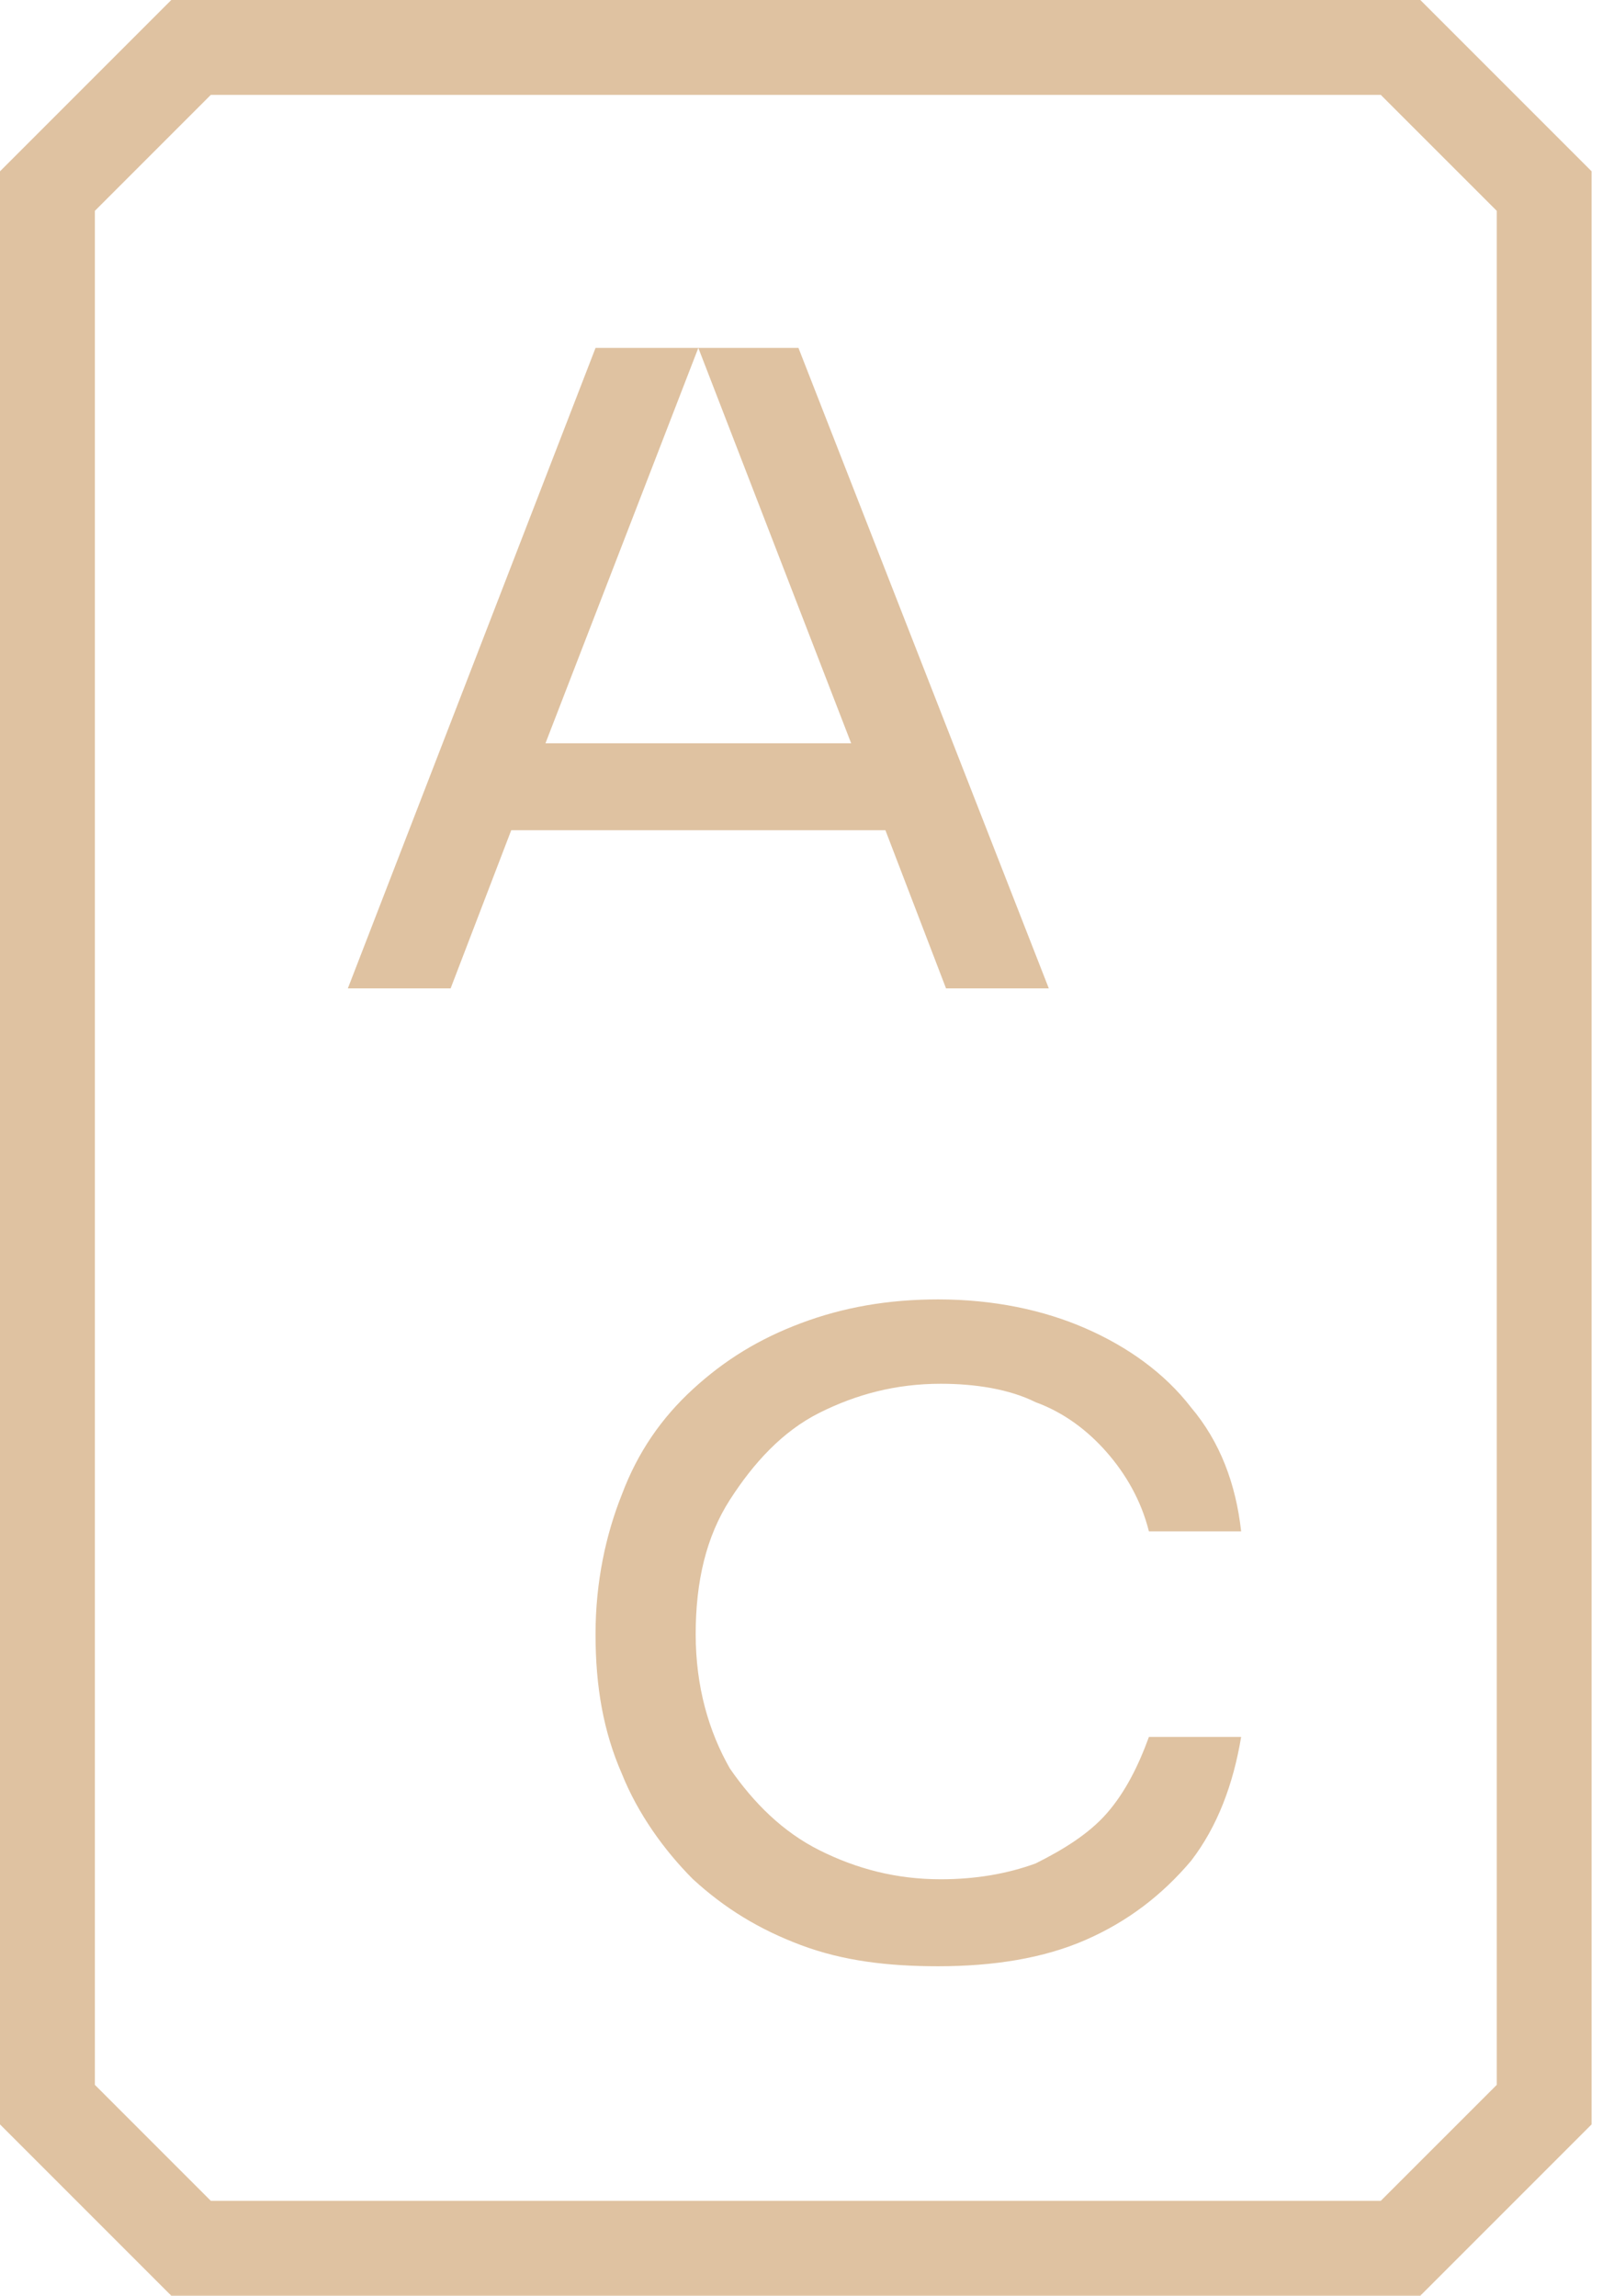
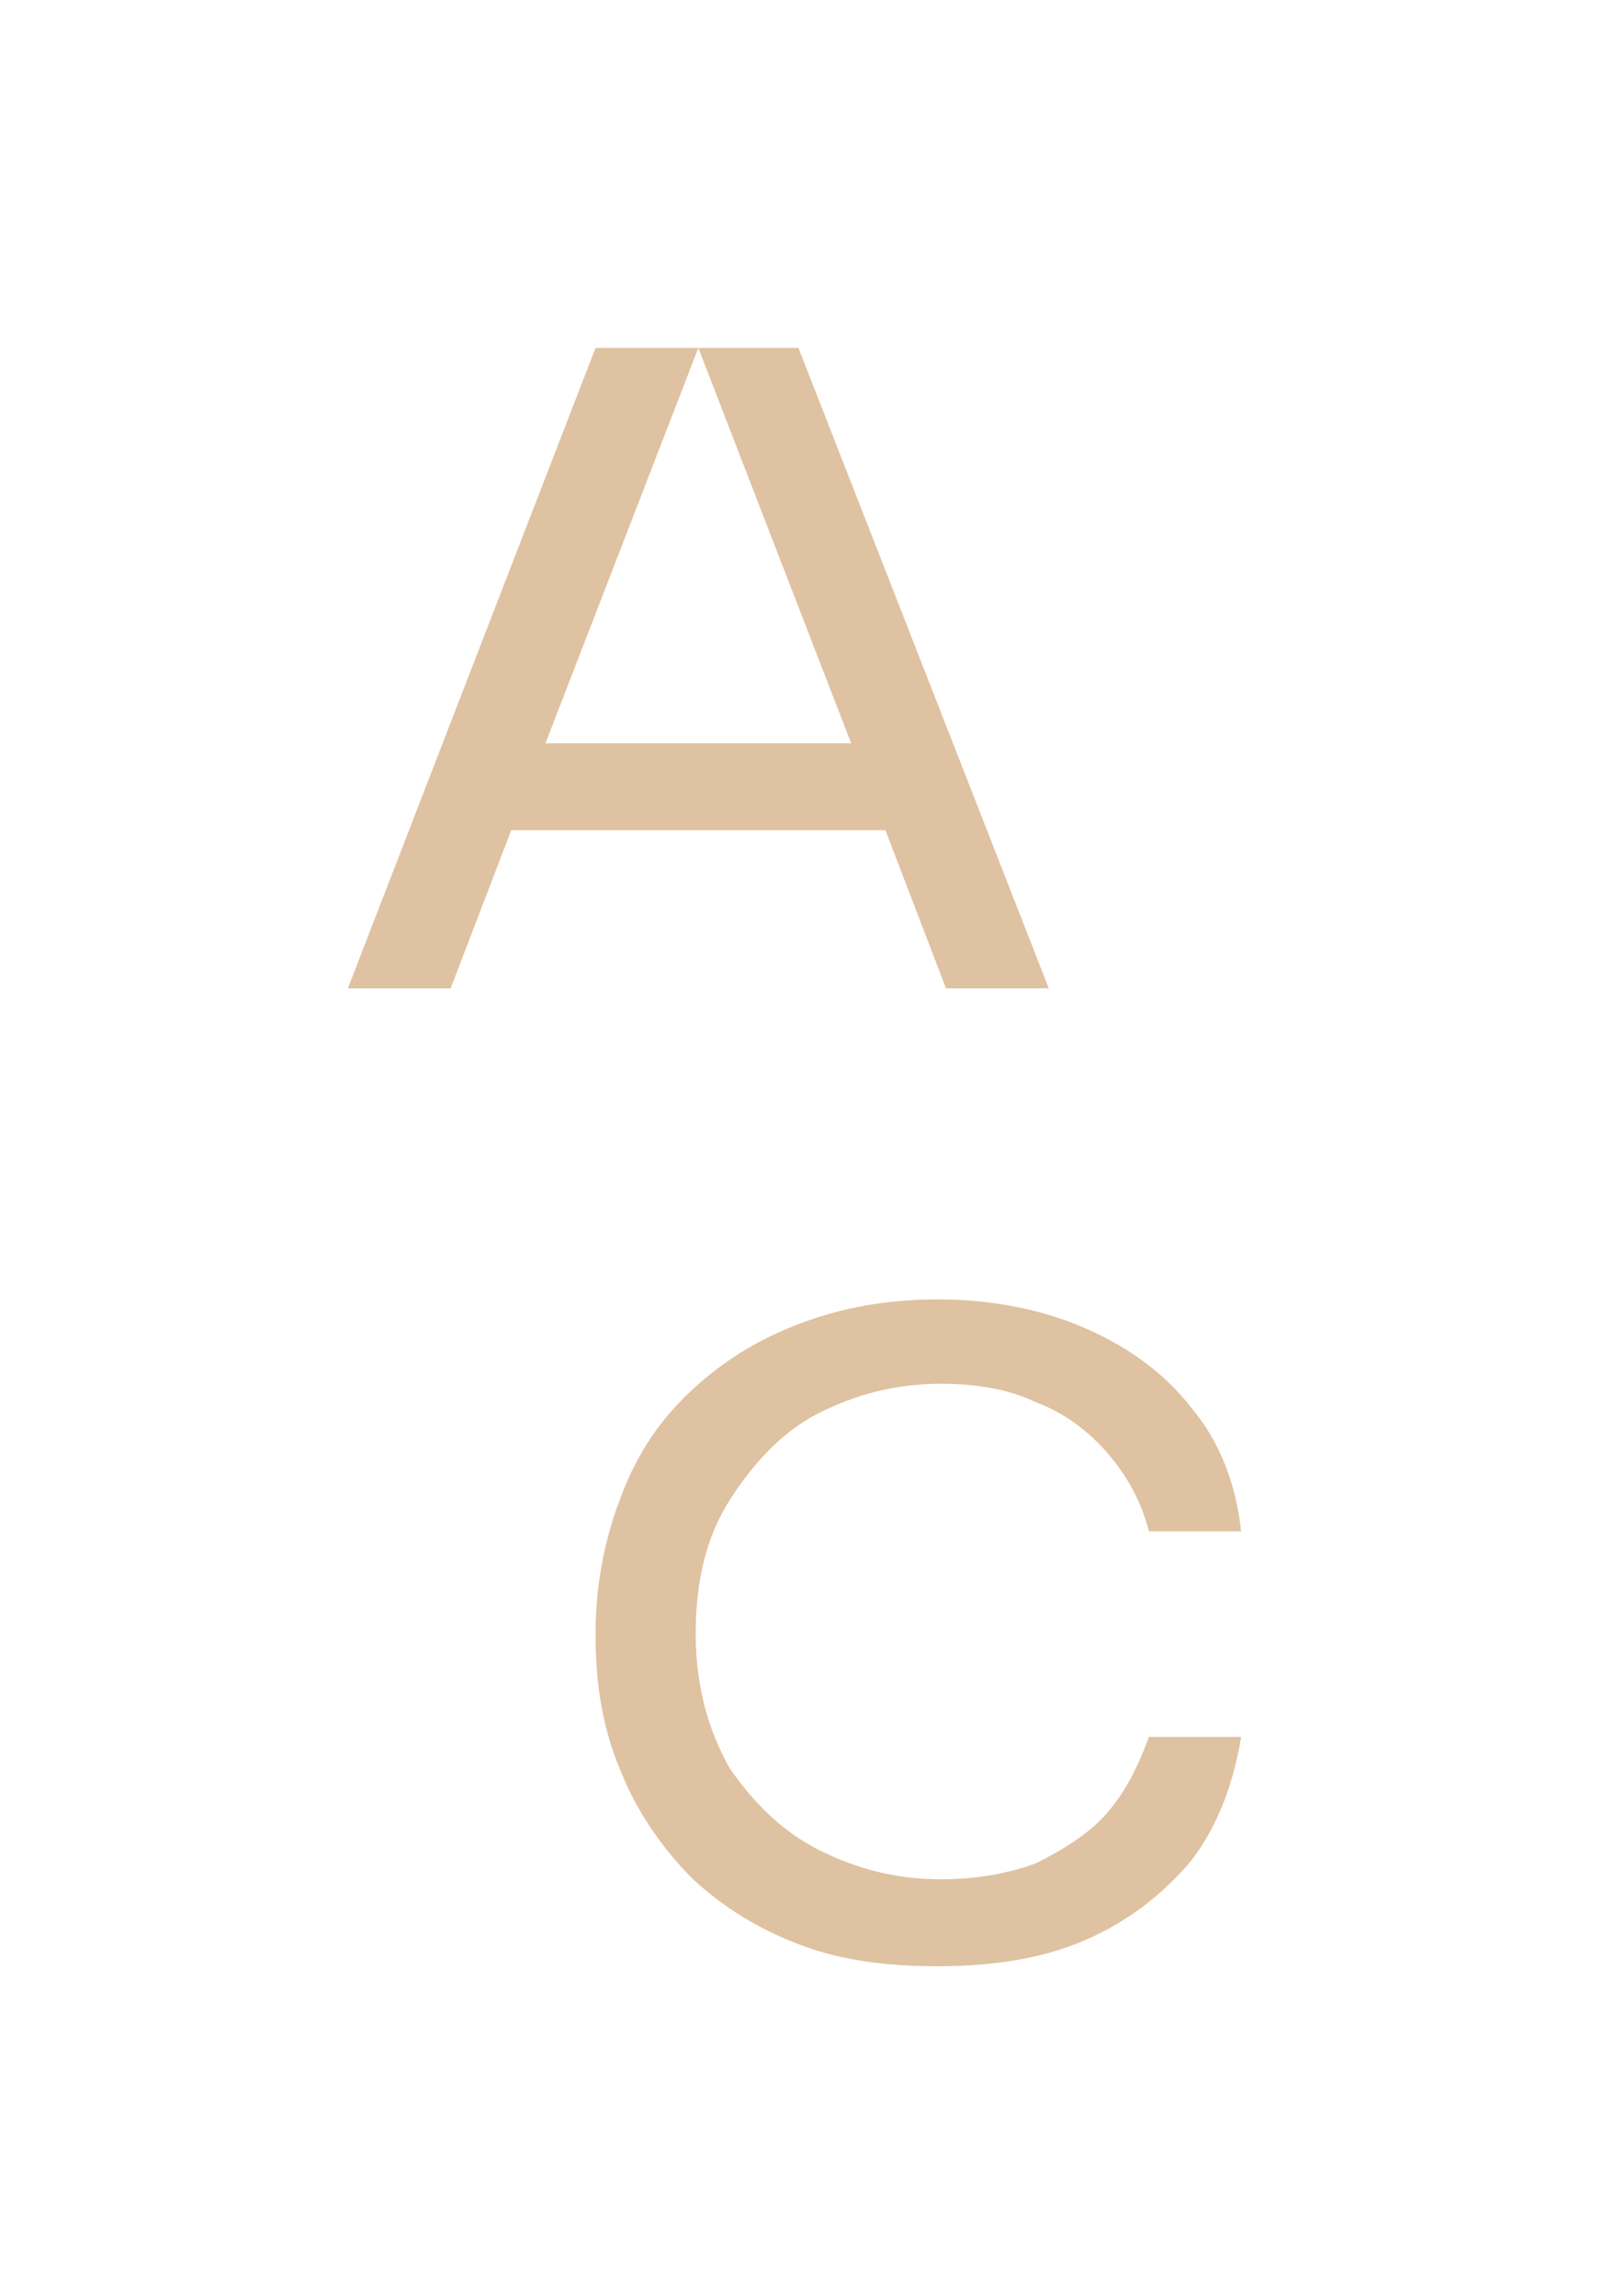
<svg xmlns="http://www.w3.org/2000/svg" width="88" height="126" viewBox="0 0 88 126" fill="none">
-   <path d="M75.802 5.208L82.168 11.573V114.427L75.802 120.792H11.573L5.208 114.427V11.573L11.573 5.208H75.802ZM77.972 0H9.403L0 9.403V116.597L9.403 126H77.972L87.375 116.597V9.403L77.972 0Z" fill="#DFC2A1" />
  <path d="M51.934 54.247H57.576L43.833 19.095H38.336L46.726 40.794H29.945L38.336 19.095H32.694L19.096 54.247H24.738L28.065 45.568H48.607L51.934 54.247Z" fill="#DFC2A1" />
  <path d="M44.99 77.539C47.015 76.526 49.185 75.948 51.644 75.948C53.525 75.948 55.405 76.237 56.852 76.96C58.443 77.539 59.745 78.551 60.758 79.709C61.77 80.866 62.638 82.313 63.072 84.049H68.135C67.846 81.445 66.978 79.13 65.387 77.249C63.94 75.369 61.915 73.922 59.6 72.91C57.286 71.897 54.537 71.318 51.499 71.318C48.751 71.318 46.291 71.752 43.977 72.62C41.662 73.488 39.782 74.646 38.046 76.237C36.31 77.828 35.008 79.709 34.14 82.023C33.272 84.193 32.693 86.797 32.693 89.69C32.693 92.584 33.127 95.043 34.14 97.357C35.008 99.527 36.455 101.553 38.046 103.144C39.782 104.735 41.662 105.892 43.977 106.76C46.291 107.628 48.751 107.918 51.499 107.918C54.537 107.918 57.286 107.484 59.6 106.471C61.915 105.458 63.795 104.012 65.387 102.131C66.833 100.251 67.701 97.936 68.135 95.332H63.072C62.494 96.923 61.77 98.37 60.758 99.527C59.745 100.685 58.298 101.553 56.852 102.276C55.261 102.855 53.525 103.144 51.644 103.144C49.185 103.144 47.015 102.565 44.99 101.553C42.964 100.54 41.373 98.949 40.071 97.068C38.914 95.043 38.191 92.584 38.191 89.69C38.191 86.797 38.769 84.338 40.071 82.313C41.373 80.287 42.964 78.551 44.99 77.539Z" fill="#DFC2A1" />
</svg>